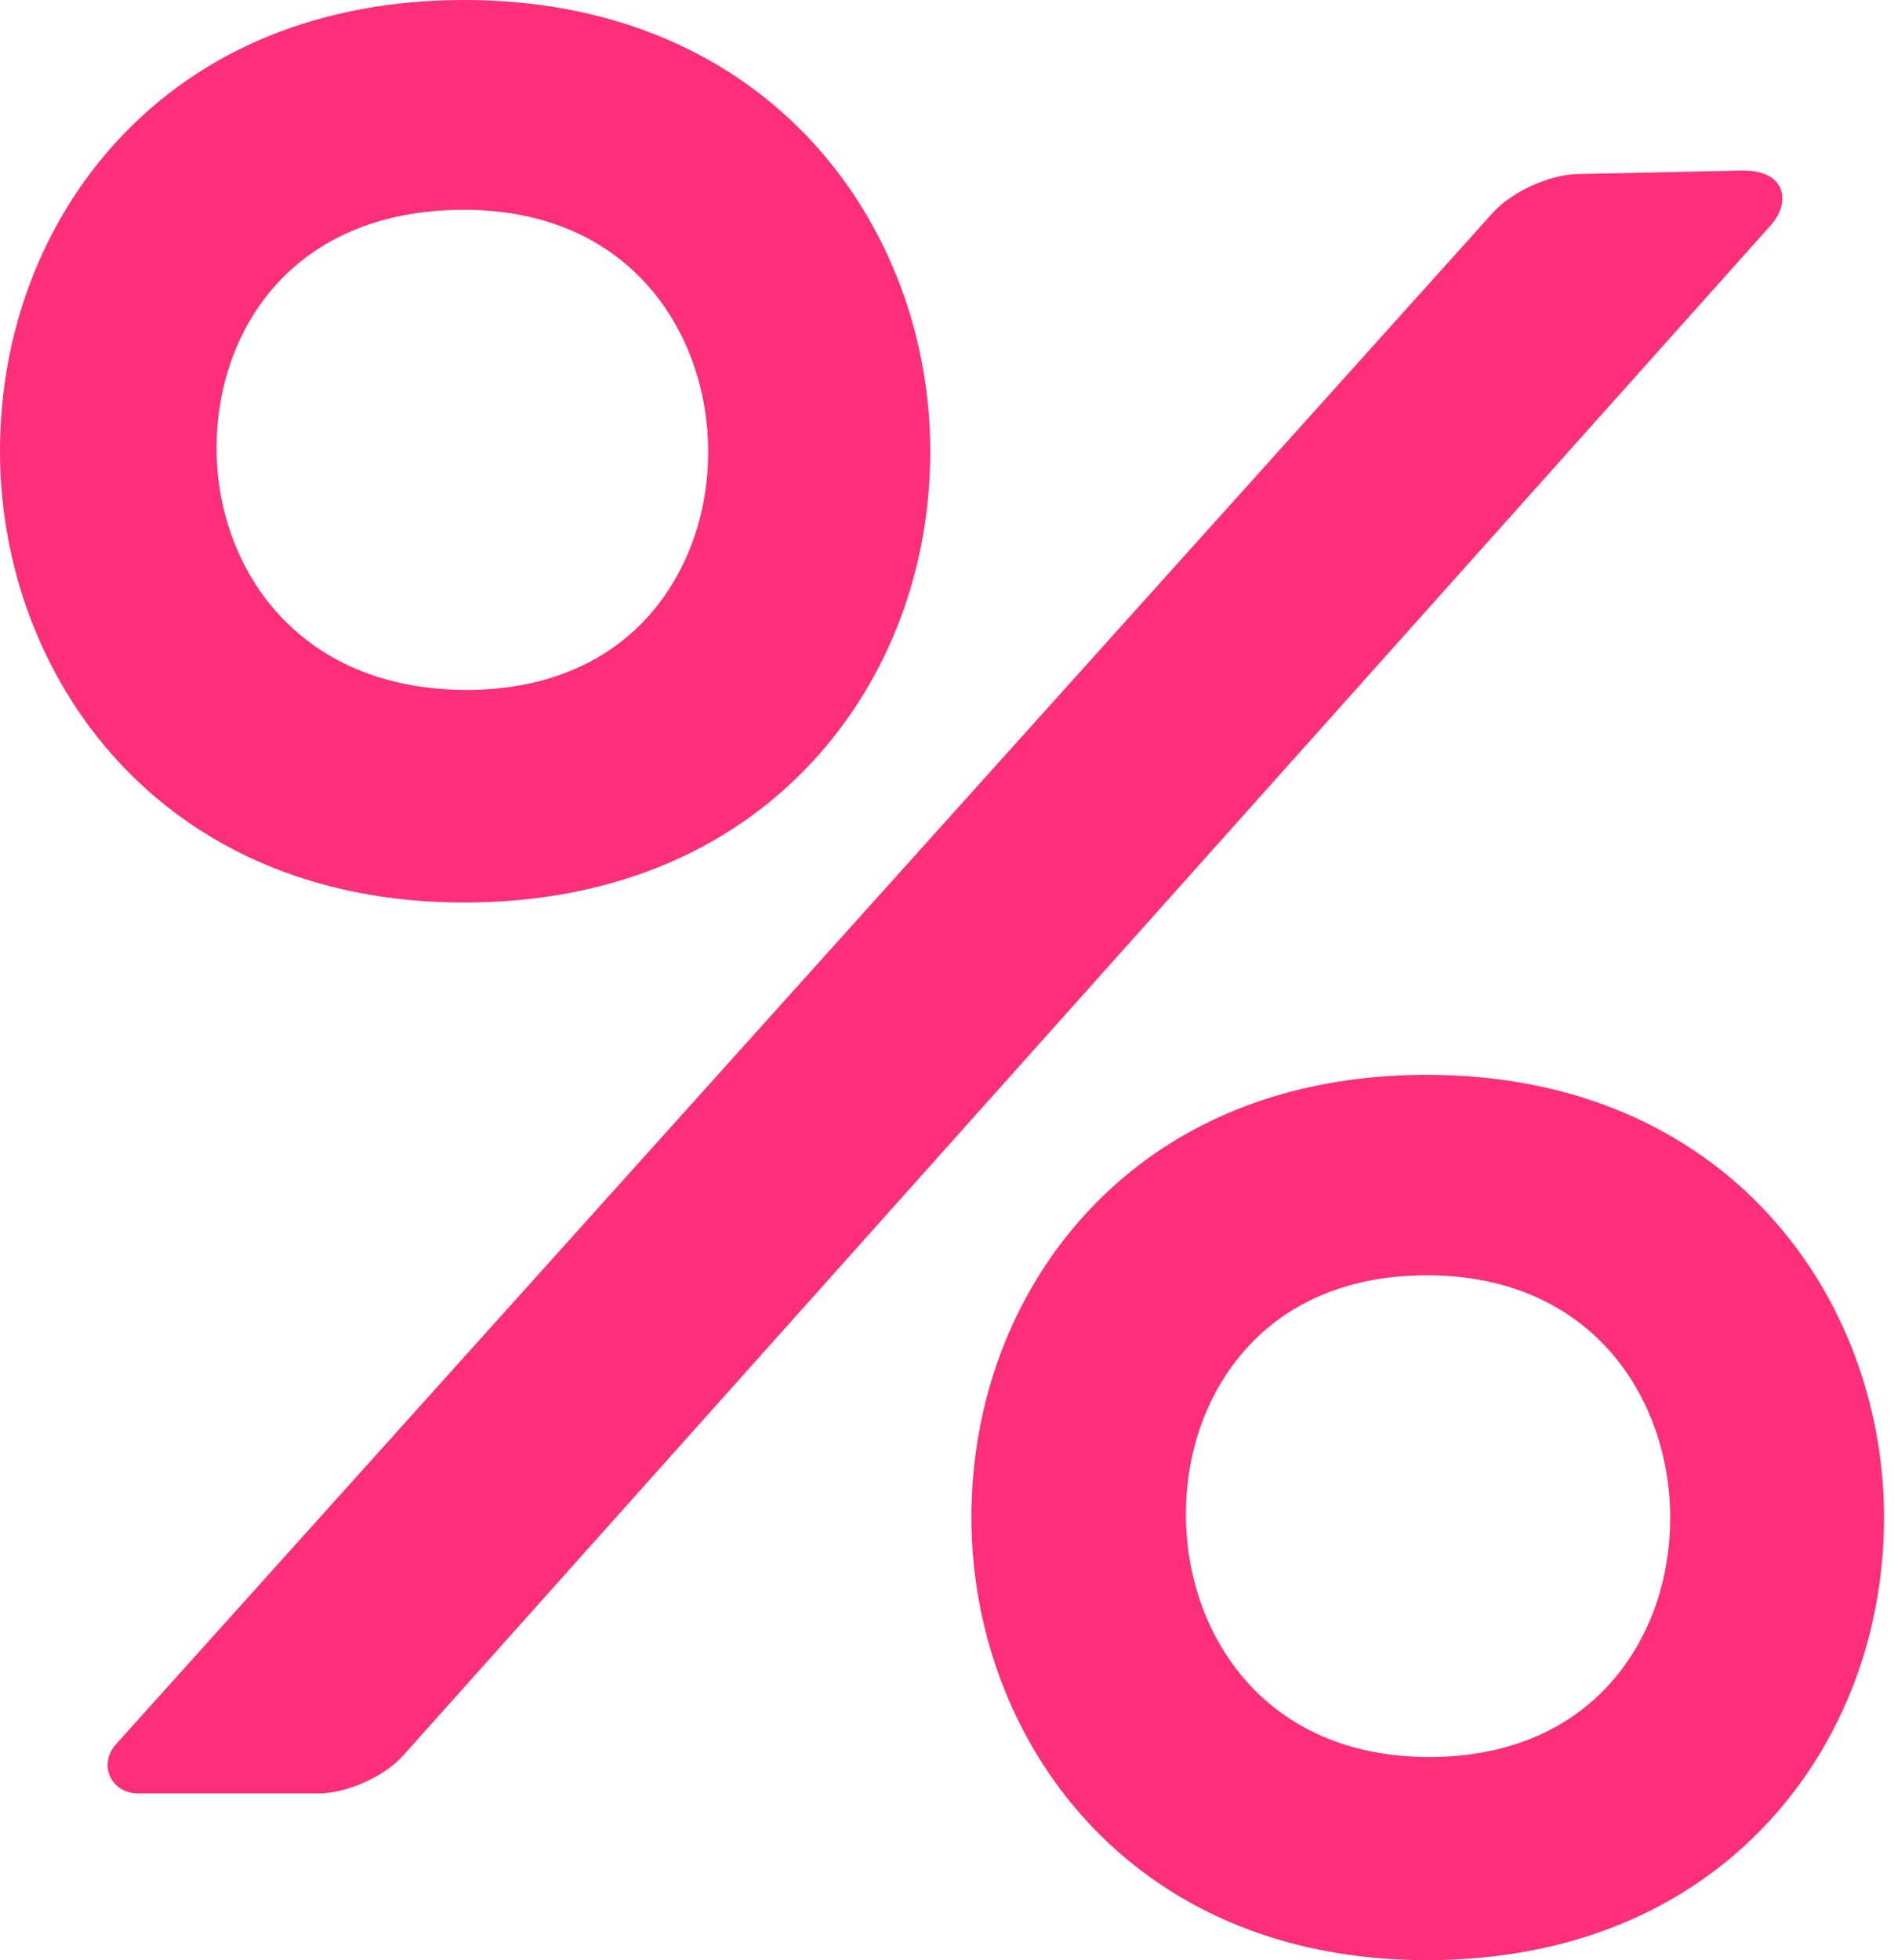
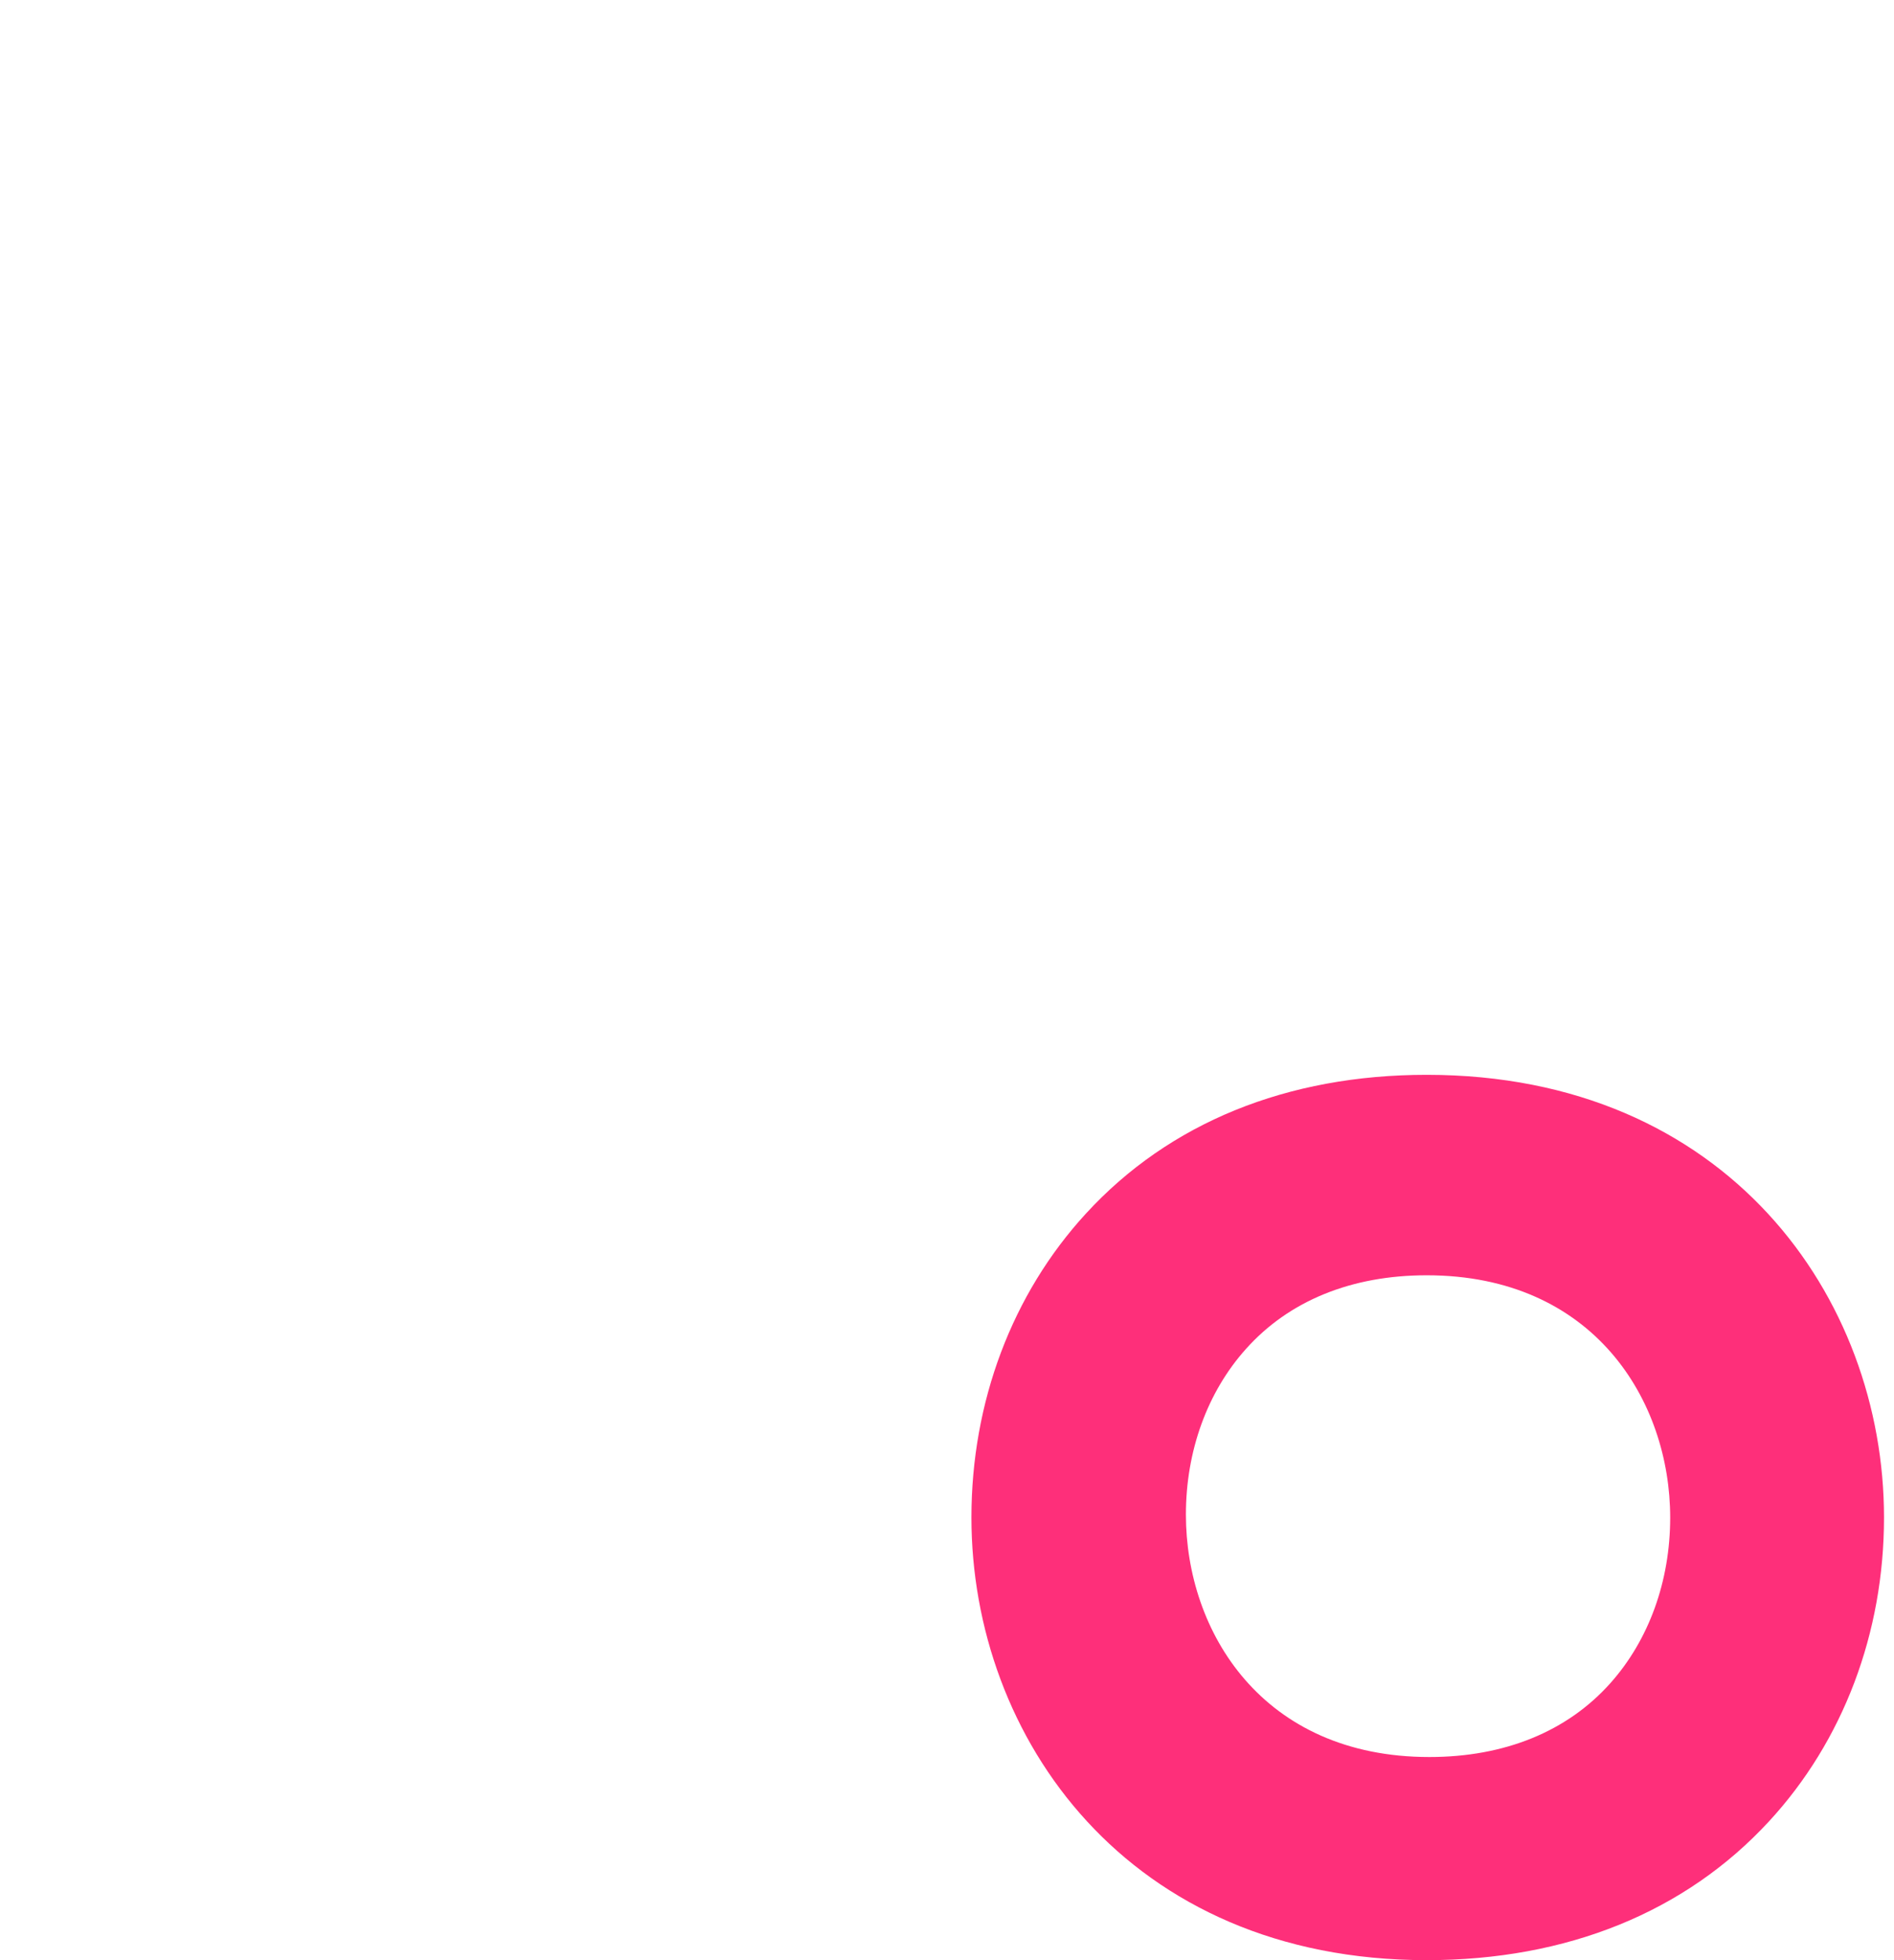
<svg xmlns="http://www.w3.org/2000/svg" width="29" height="30" viewBox="0 0 29 30" fill="none">
-   <path d="M12.449 11.648C13.606 10.393 14.244 8.709 14.244 6.906C14.244 3.474 11.793 0 7.106 0C4.926 0 3.086 0.749 1.786 2.166C0.634 3.422 0 5.105 0 6.906C0 10.339 2.441 13.813 7.106 13.813C9.295 13.813 11.143 13.064 12.449 11.648ZM7.106 3.211C9.674 3.211 10.843 5.128 10.843 6.909C10.843 7.877 10.517 8.774 9.925 9.434C9.264 10.17 8.303 10.559 7.148 10.559C4.516 10.559 3.316 8.643 3.316 6.862C3.316 5.045 4.488 3.211 7.106 3.211Z" fill="#FE2F7A" />
-   <path d="M24.149 2.664C23.724 2.672 23.145 2.937 22.861 3.252L1.78 26.691C1.496 27.006 1.697 27.449 2.122 27.449H4.881C5.306 27.449 5.885 27.19 6.168 26.874L27.119 3.441C27.402 3.124 27.383 2.609 26.682 2.61L24.149 2.664Z" fill="#FE2F7A" />
-   <path d="M21.845 16.45C19.706 16.45 17.901 17.185 16.626 18.575C15.496 19.806 14.874 21.458 14.874 23.225C14.874 26.592 17.269 30 21.845 30C23.993 30 25.805 29.265 27.086 27.876C28.222 26.645 28.847 24.993 28.847 23.225C28.847 19.858 26.442 16.45 21.845 16.45ZM21.886 26.891C19.325 26.891 18.158 24.968 18.158 23.181C18.158 22.209 18.484 21.308 19.076 20.647C19.736 19.908 20.693 19.518 21.845 19.518C24.407 19.518 25.573 21.441 25.573 23.227C25.573 24.2 25.247 25.1 24.656 25.762C23.996 26.501 23.038 26.891 21.886 26.891Z" fill="#FE2F7A" />
+   <path d="M21.845 16.45C19.706 16.45 17.901 17.185 16.626 18.575C15.496 19.806 14.874 21.458 14.874 23.225C14.874 26.592 17.269 30 21.845 30C23.993 30 25.805 29.265 27.086 27.876C28.222 26.645 28.847 24.993 28.847 23.225C28.847 19.858 26.442 16.45 21.845 16.45M21.886 26.891C19.325 26.891 18.158 24.968 18.158 23.181C18.158 22.209 18.484 21.308 19.076 20.647C19.736 19.908 20.693 19.518 21.845 19.518C24.407 19.518 25.573 21.441 25.573 23.227C25.573 24.2 25.247 25.1 24.656 25.762C23.996 26.501 23.038 26.891 21.886 26.891Z" fill="#FE2F7A" />
</svg>